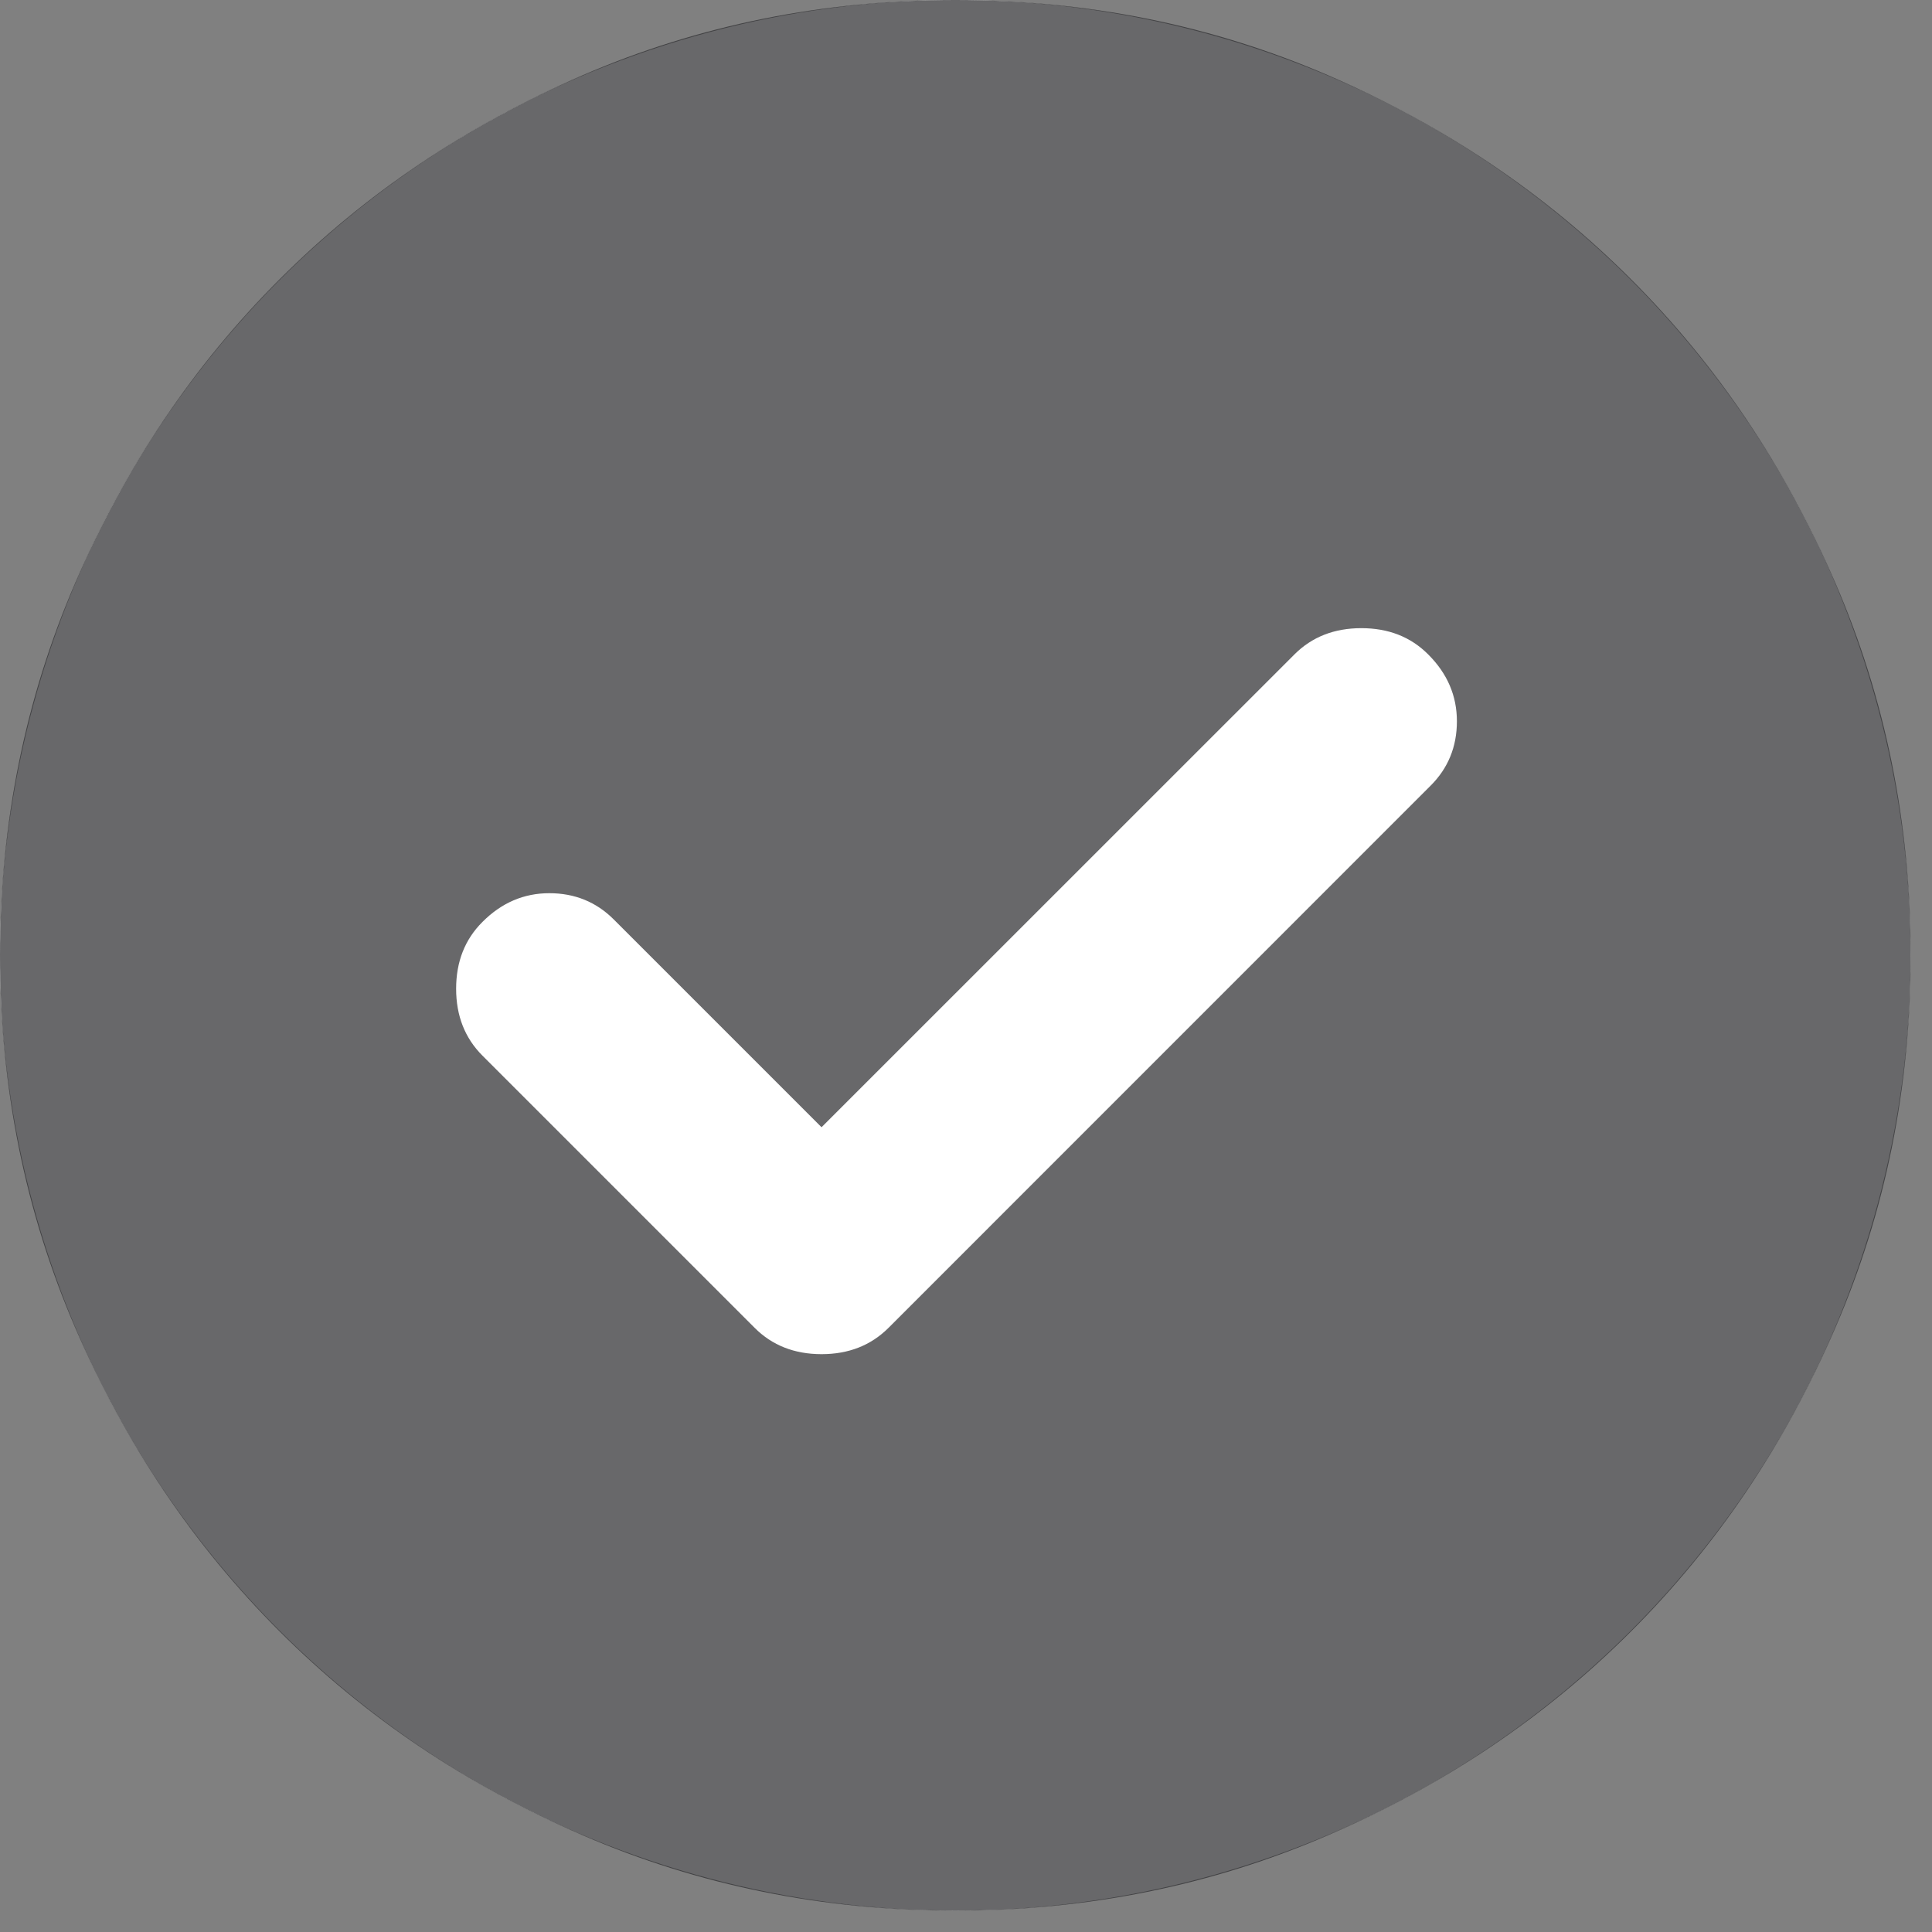
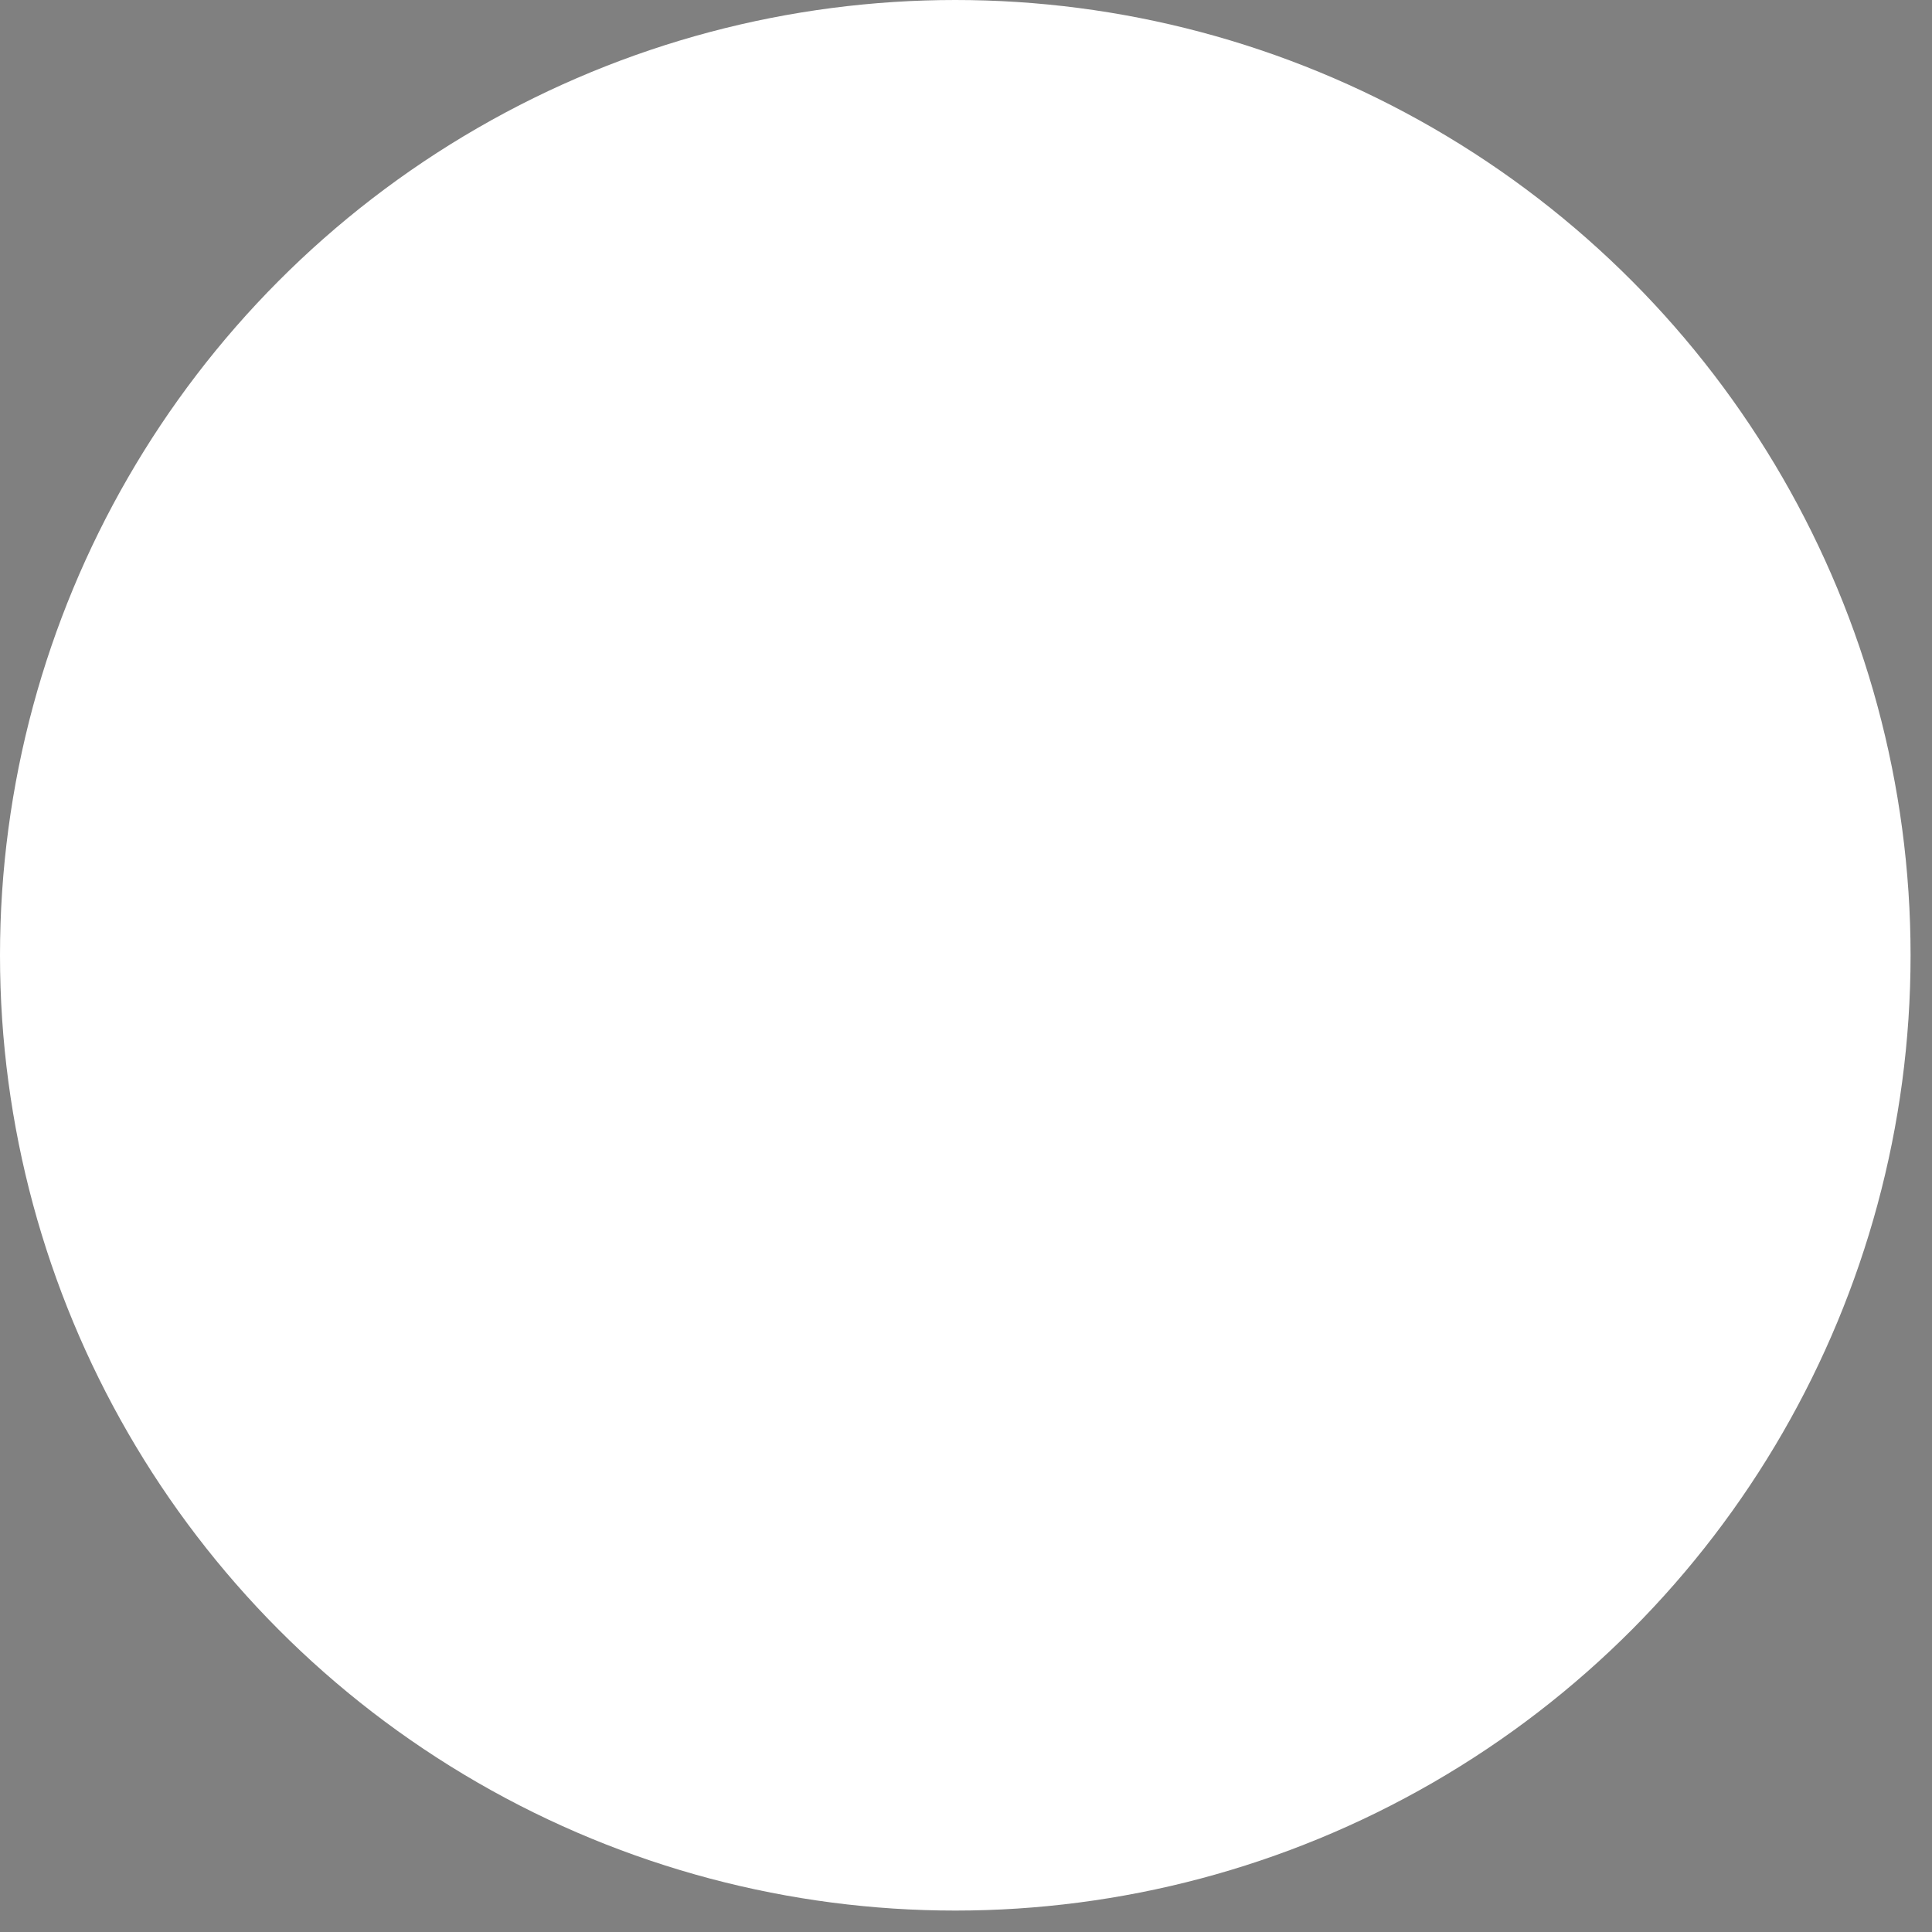
<svg xmlns="http://www.w3.org/2000/svg" width="22" height="22" viewBox="0 0 22 22" fill="none">
  <rect x="0" y="0" width="22" height="22" fill="#808080" stroke="none" />
  <circle cx="10.878" cy="10.878" r="10.878" fill="white" />
-   <path d="M9.355 12.836L6.989 10.47C6.79 10.271 6.545 10.171 6.255 10.171C5.965 10.171 5.711 10.28 5.494 10.498C5.294 10.697 5.194 10.951 5.194 11.259C5.194 11.567 5.294 11.821 5.494 12.021L8.594 15.121C8.793 15.32 9.047 15.42 9.355 15.42C9.664 15.42 9.917 15.32 10.117 15.121L16.29 8.947C16.49 8.748 16.59 8.503 16.59 8.213C16.59 7.923 16.481 7.669 16.263 7.452C16.064 7.252 15.81 7.153 15.502 7.153C15.194 7.153 14.94 7.252 14.74 7.452L9.355 12.836ZM10.878 21.757C9.374 21.757 7.959 21.471 6.636 20.899C5.312 20.329 4.161 19.554 3.182 18.575C2.203 17.596 1.428 16.445 0.857 15.121C0.286 13.797 0 12.383 0 10.878C0 9.374 0.286 7.959 0.857 6.636C1.428 5.312 2.203 4.161 3.182 3.182C4.161 2.203 5.312 1.428 6.636 0.856C7.959 0.285 9.374 0 10.878 0C12.383 0 13.797 0.285 15.121 0.856C16.445 1.428 17.596 2.203 18.575 3.182C19.554 4.161 20.329 5.312 20.899 6.636C21.471 7.959 21.757 9.374 21.757 10.878C21.757 12.383 21.471 13.797 20.899 15.121C20.329 16.445 19.554 17.596 18.575 18.575C17.596 19.554 16.445 20.329 15.121 20.899C13.797 21.471 12.383 21.757 10.878 21.757Z" fill="#28282C" fill-opacity="0.7" />
</svg>